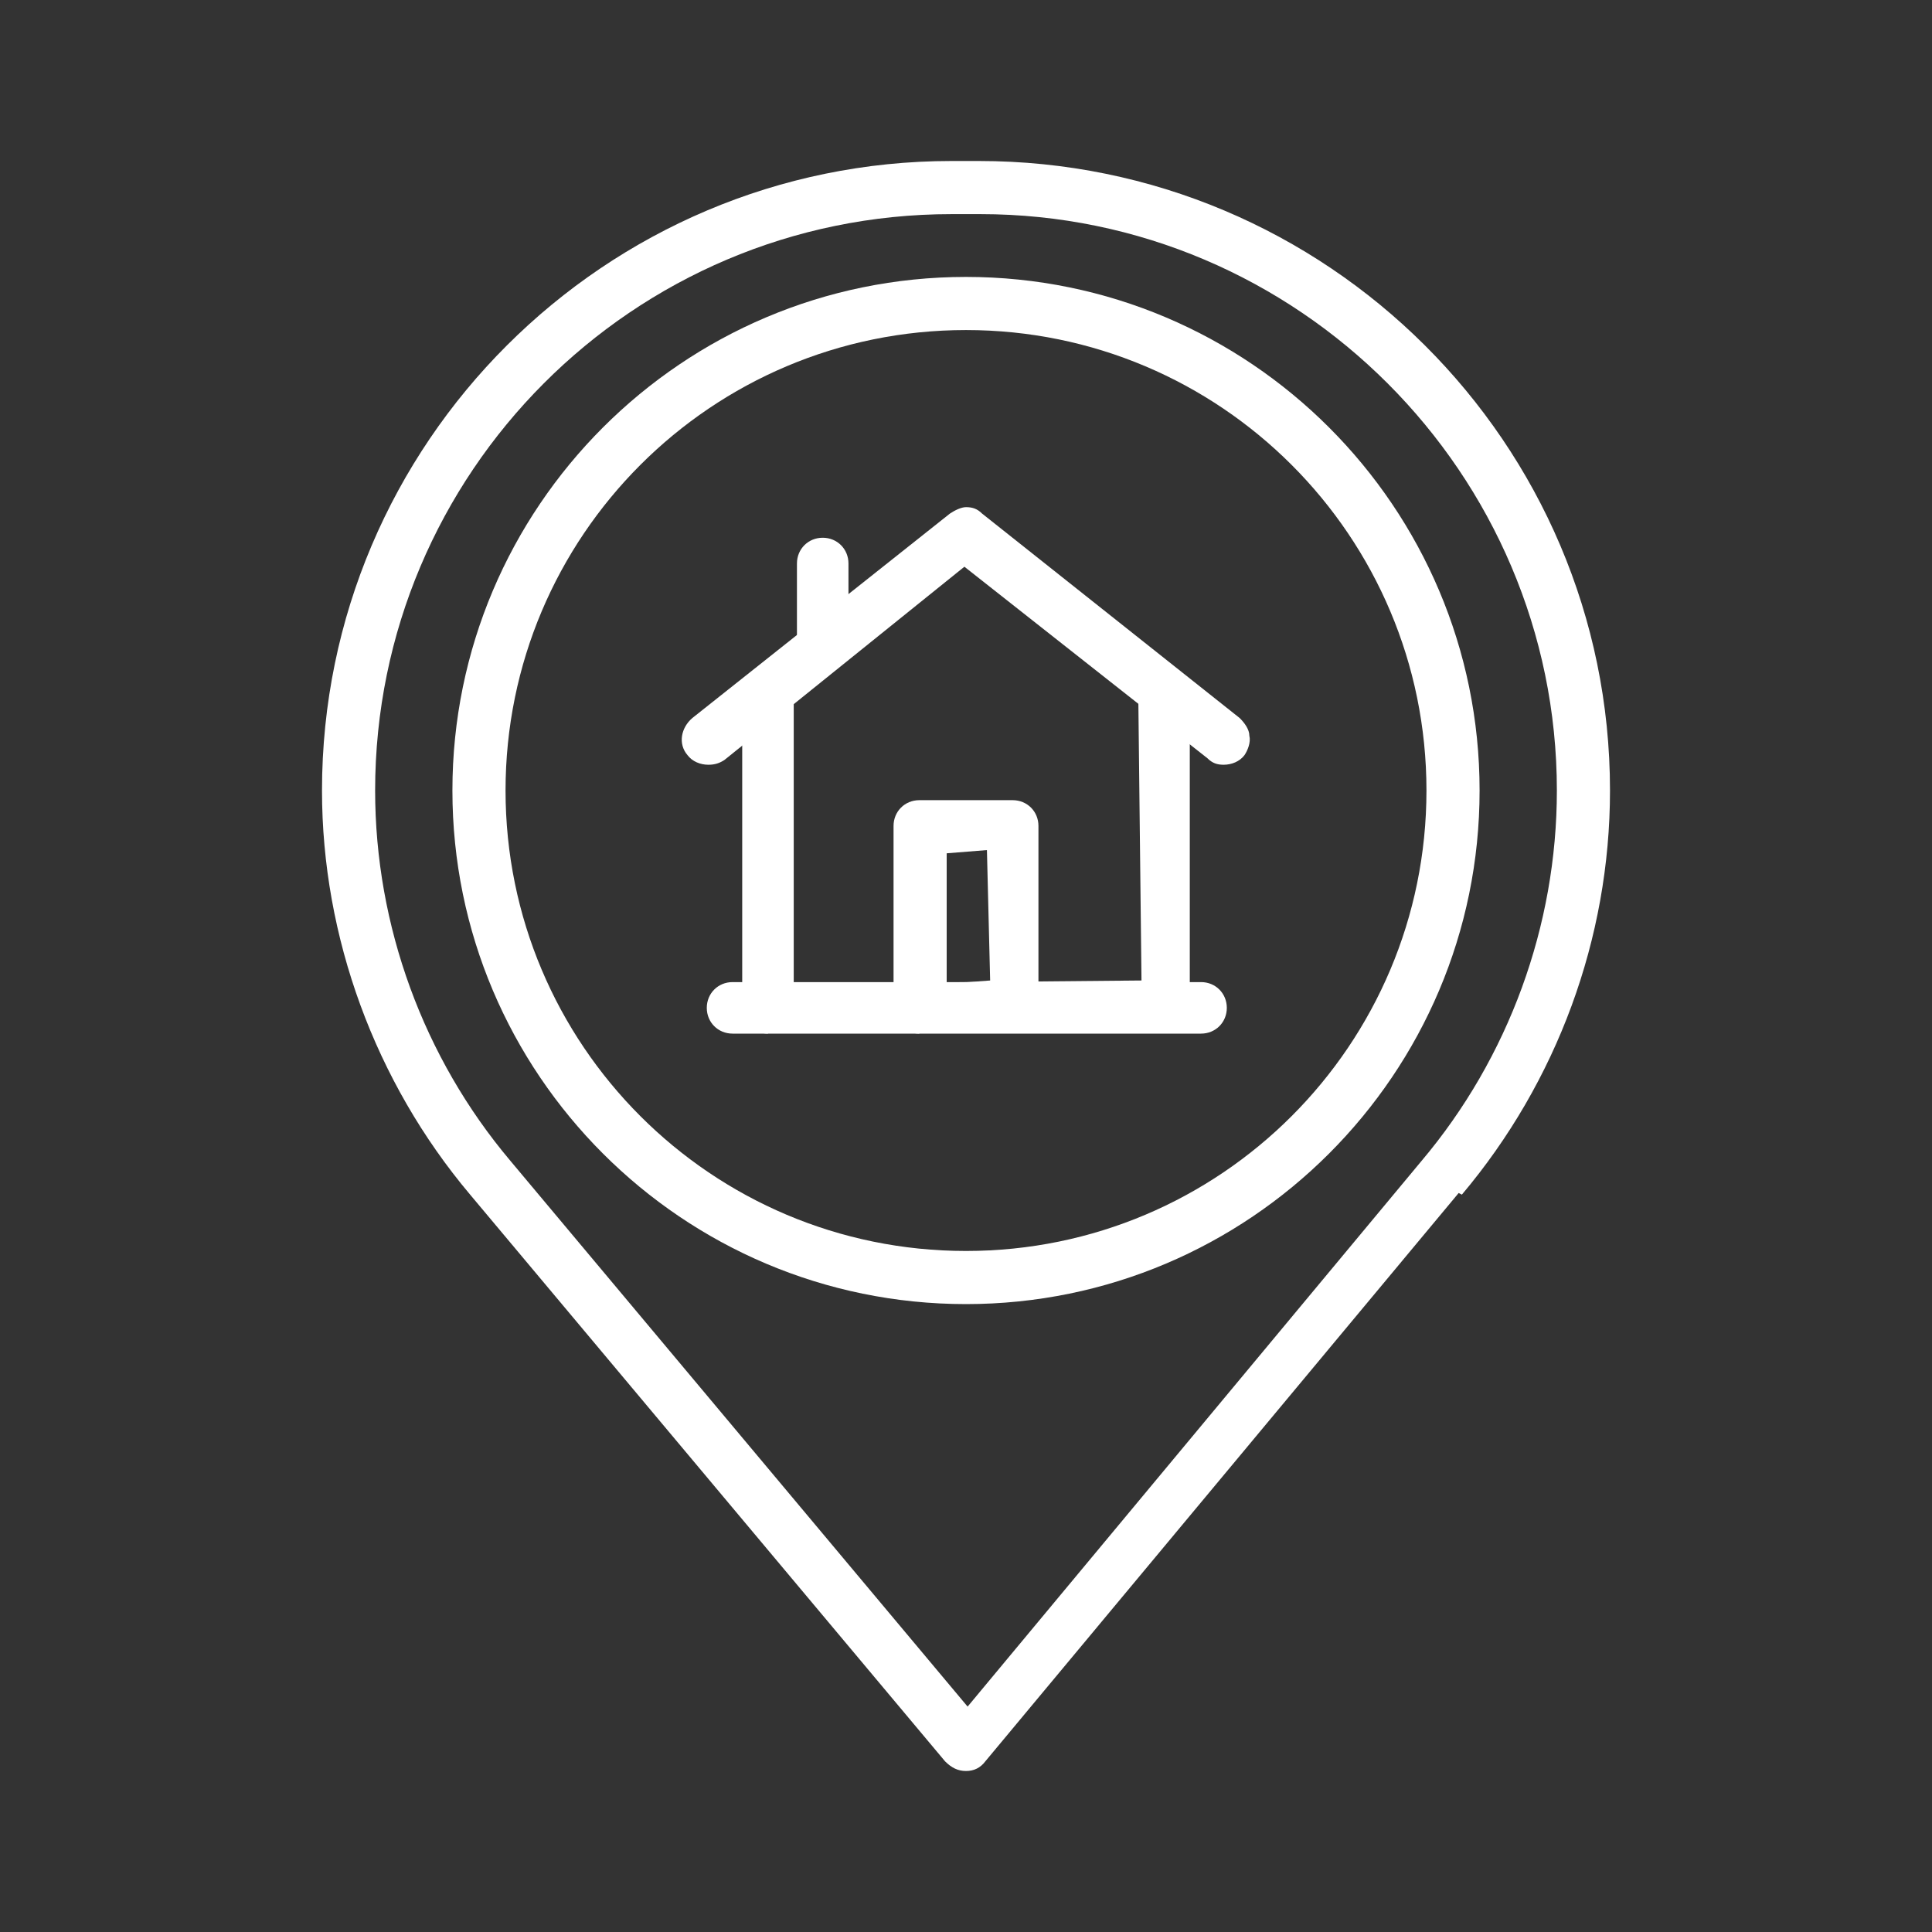
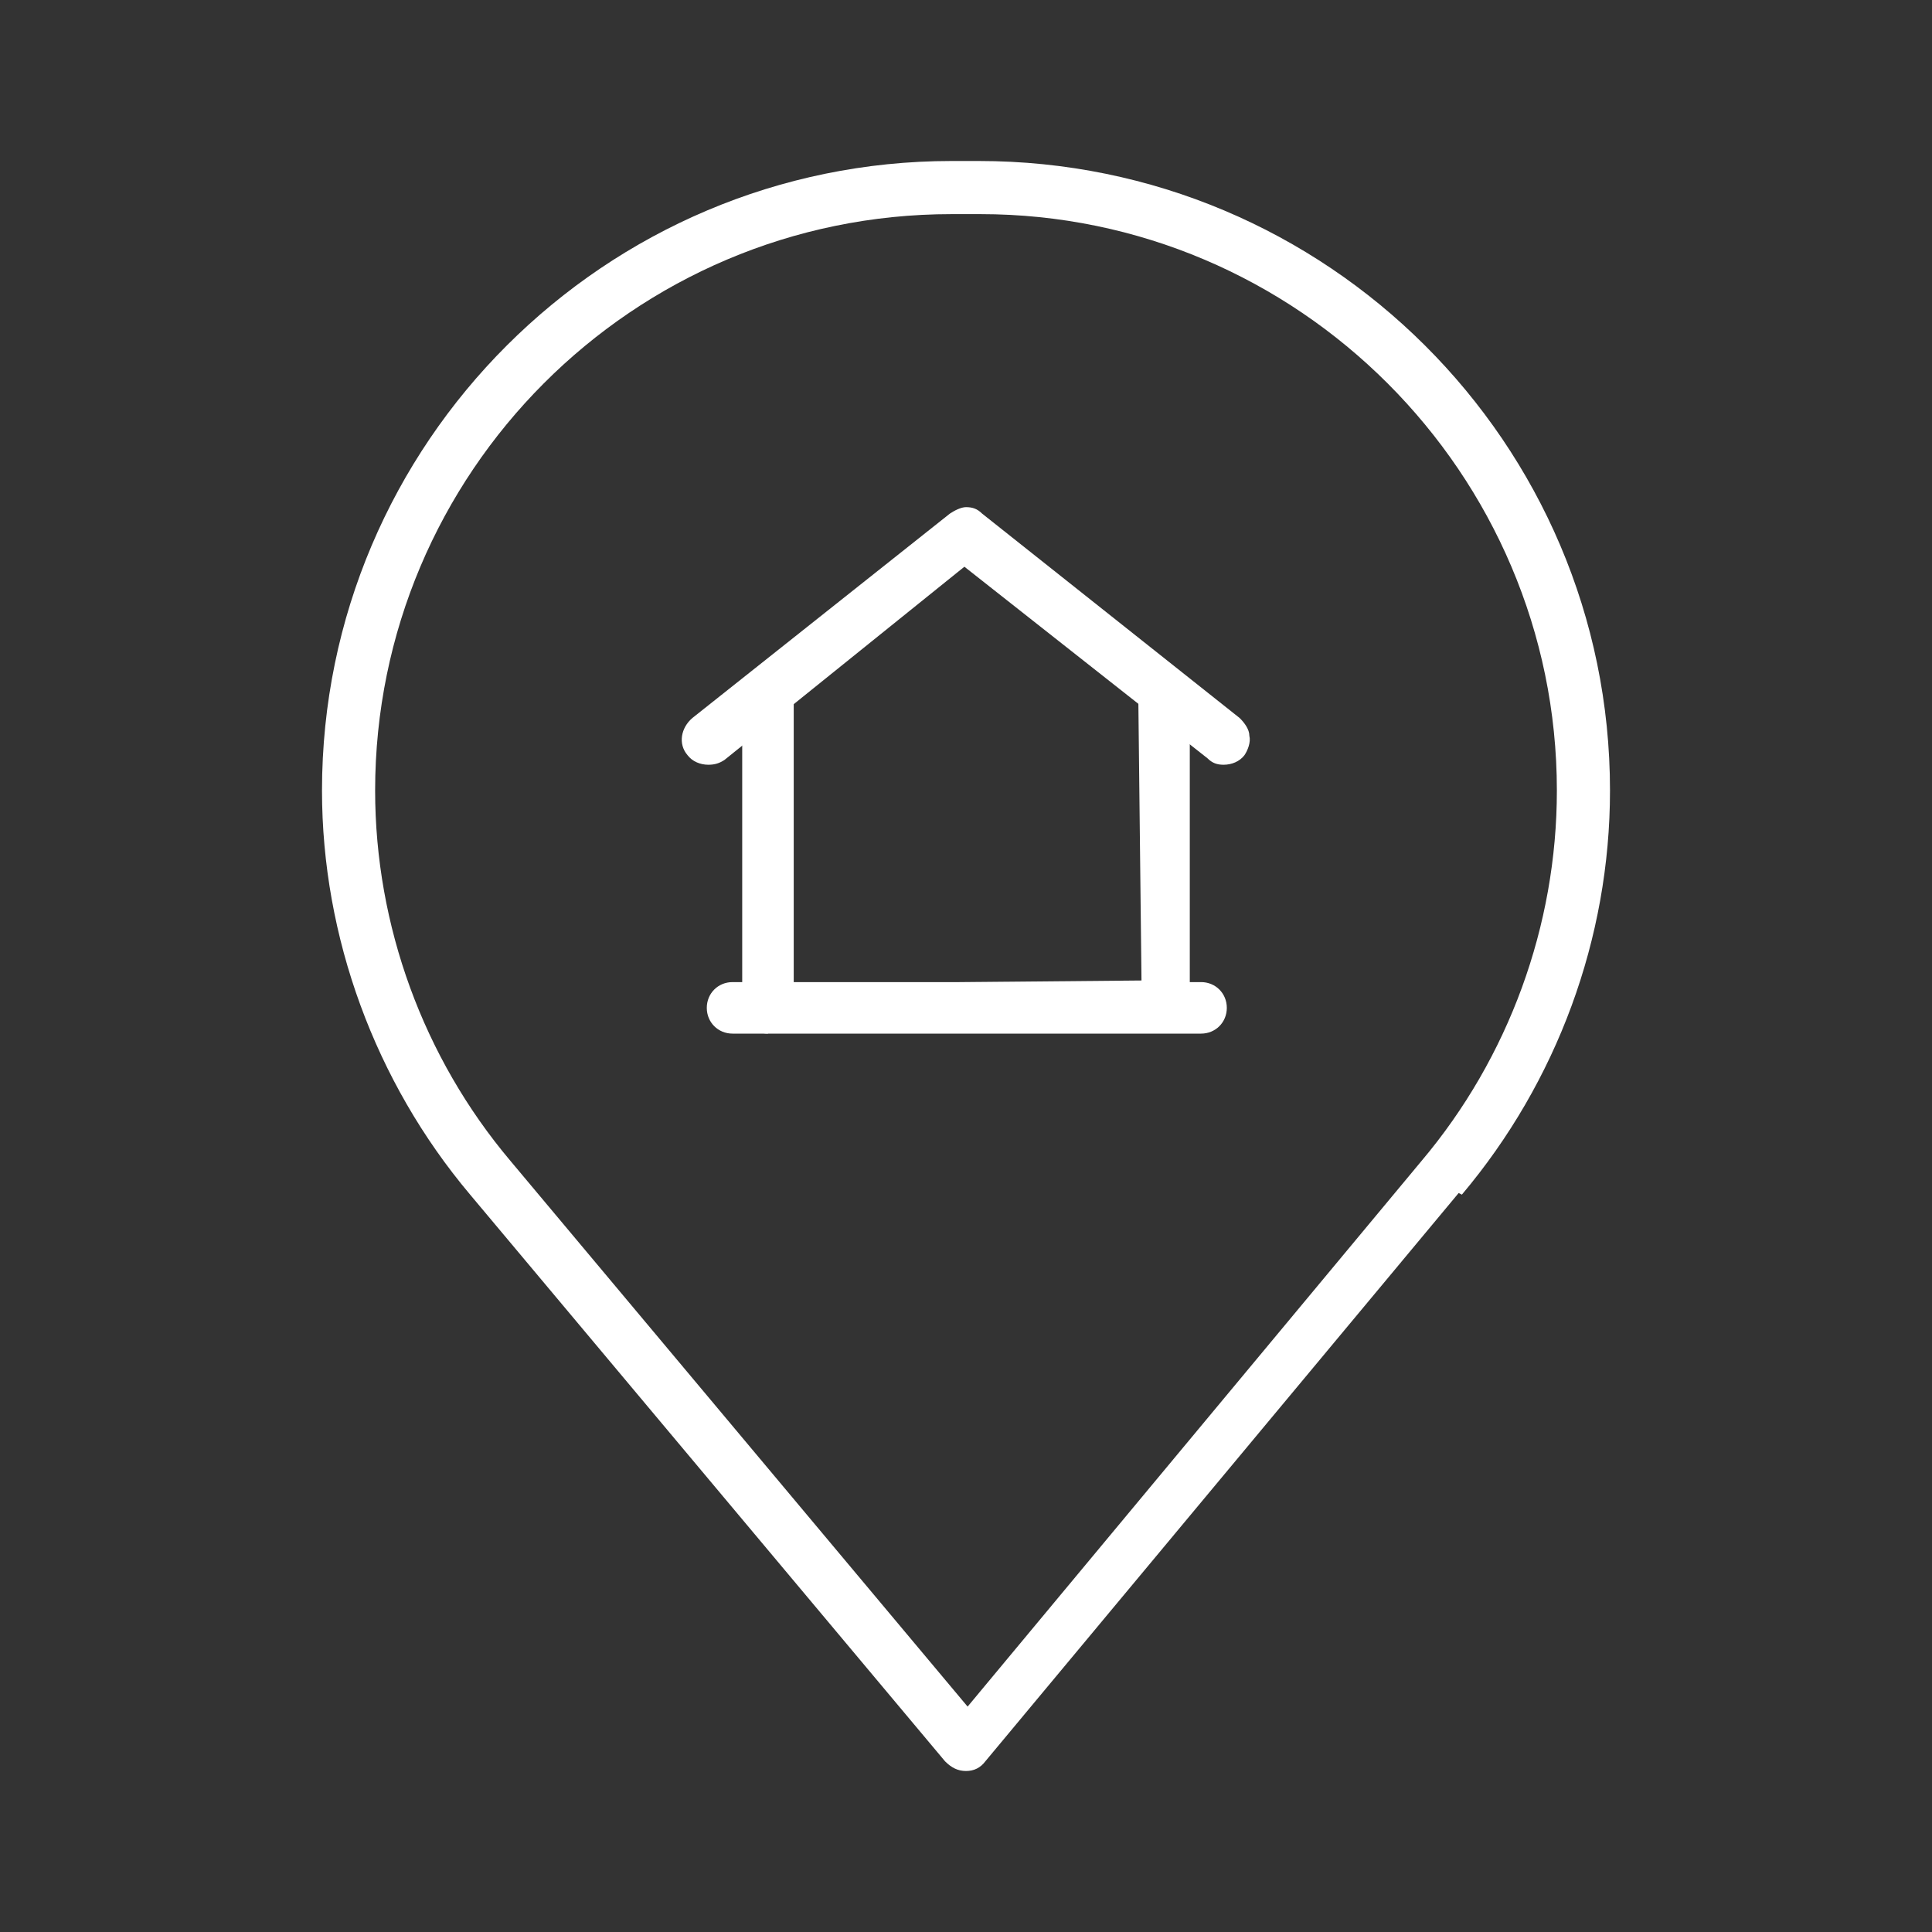
<svg xmlns="http://www.w3.org/2000/svg" version="1.1" id="レイヤー_1" x="0px" y="0px" viewBox="0 0 120 120" style="enable-background:new 0 0 120 120;" xml:space="preserve">
  <rect x="0" y="0" width="120" height="120" fill="#333333" stroke="none" />
  <style type="text/css">
	.st0{fill:#497C91;}
	.st1{fill:#FFFFFF;}
</style>
  <g>
    <g>
      <g>
        <g>
          <path class="st1" d="M47.7,64.2c-0.9,0-1.6-0.7-1.6-1.6V43.1c0-0.9,0.7-1.6,1.6-1.6c0.9,0,1.6,0.7,1.6,1.6v18l21.6-0.2      l-0.2-17.8c0-0.9,0.7-1.6,1.6-1.6c0.9,0,1.6,0.7,1.6,1.6v19.4c0,0.9-0.7,1.6-1.6,1.6H47.7z" />
        </g>
        <g>
          <path class="st1" d="M44,47.5c-0.5,0-1-0.2-1.3-0.6c-0.6-0.7-0.4-1.7,0.3-2.3l16-12.7c0.3-0.2,0.7-0.4,1-0.4      c0.4,0,0.7,0.1,1,0.4l16,12.7c0.3,0.3,0.6,0.7,0.6,1.1c0.1,0.4-0.1,0.9-0.3,1.2c-0.3,0.4-0.8,0.6-1.3,0.6c-0.4,0-0.7-0.1-1-0.4      L59.9,35.2L45,47.2C44.7,47.4,44.4,47.5,44,47.5z" />
        </g>
        <g>
          <path class="st1" d="M45.5,64.2c-0.9,0-1.6-0.7-1.6-1.6c0-0.9,0.7-1.6,1.6-1.6h29.1c0.9,0,1.6,0.7,1.6,1.6      c0,0.9-0.7,1.6-1.6,1.6H45.5z" />
        </g>
        <g>
-           <path class="st1" d="M57.1,64.2c-0.9,0-1.6-0.7-1.6-1.6V51.3c0-0.9,0.7-1.6,1.6-1.6h5.8c0.9,0,1.6,0.7,1.6,1.6v11.2      c0,0.9-0.7,1.6-1.6,1.6H57.1z M58.8,61.1l2.7-0.2l-0.2-8.1L58.8,53V61.1z" />
-         </g>
+           </g>
      </g>
      <g>
-         <path class="st1" d="M51.1,41.2c-0.9,0-1.6-0.7-1.6-1.6V35c0-0.9,0.7-1.6,1.6-1.6c0.9,0,1.6,0.7,1.6,1.6v4.5     C52.8,40.4,52,41.2,51.1,41.2z" />
-       </g>
+         </g>
    </g>
    <g>
      <g>
        <path class="st1" d="M60,110c-0.5,0-0.9-0.2-1.3-0.6L29.2,74.2c-5.9-7-9.2-16-9.2-25.1C20,27.5,37.6,10,59.1,10h1.7     C82.4,10,100,27.5,100,49.1c0,9.2-3.3,18.1-9.2,25.1l-0.2-0.1l-29.4,35.3C60.9,109.8,60.5,110,60,110z M59.1,13.3     c-19.8,0-35.8,16.1-35.8,35.8c0,8.4,3,16.6,8.4,23L60.1,106l28.2-33.9c5.4-6.4,8.4-14.6,8.4-23c0-19.7-16.1-35.8-35.8-35.8H59.1z     " />
      </g>
      <g>
-         <path class="st1" d="M60,81c-17.6,0-31.9-14.3-31.9-31.9c0-17.6,14.3-31.9,31.9-31.9c17.6,0,31.9,14.3,31.9,31.9     C91.9,66.7,77.6,81,60,81z M60,20.5c-15.8,0-28.6,12.8-28.6,28.6S44.2,77.7,60,77.7c15.8,0,28.6-12.8,28.6-28.6     S75.8,20.5,60,20.5z" />
-       </g>
+         </g>
    </g>
  </g>
</svg>